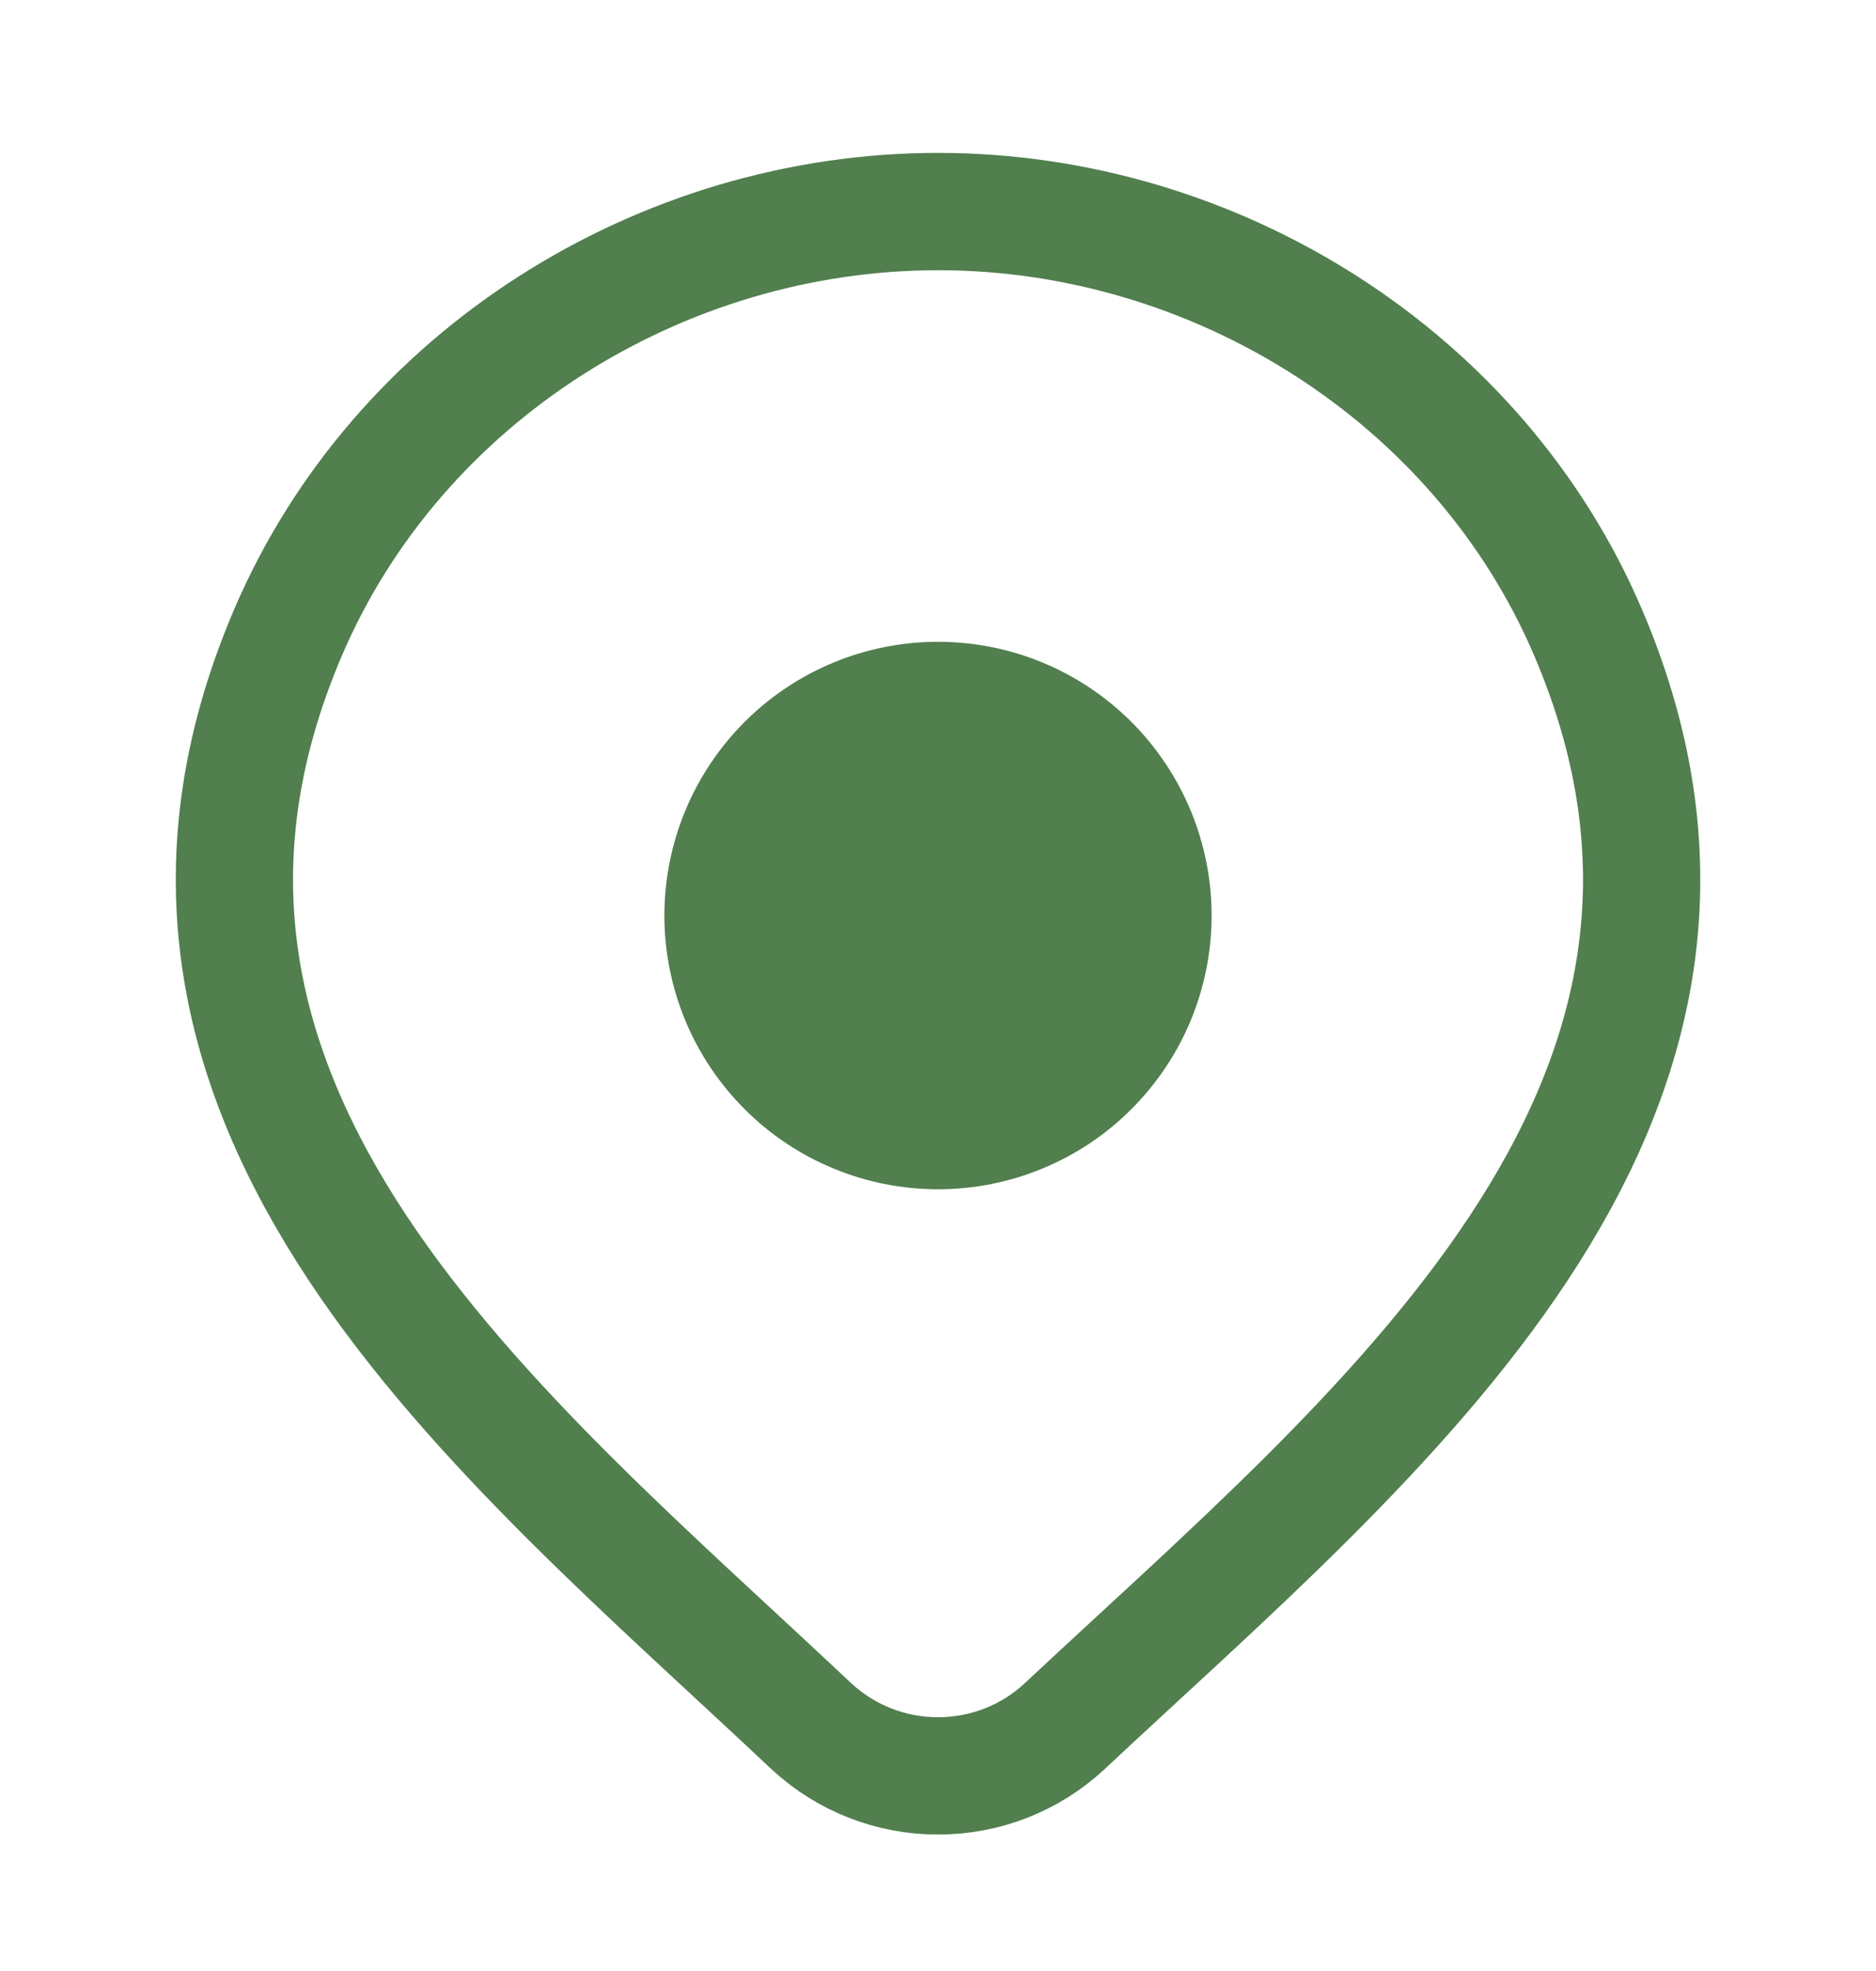
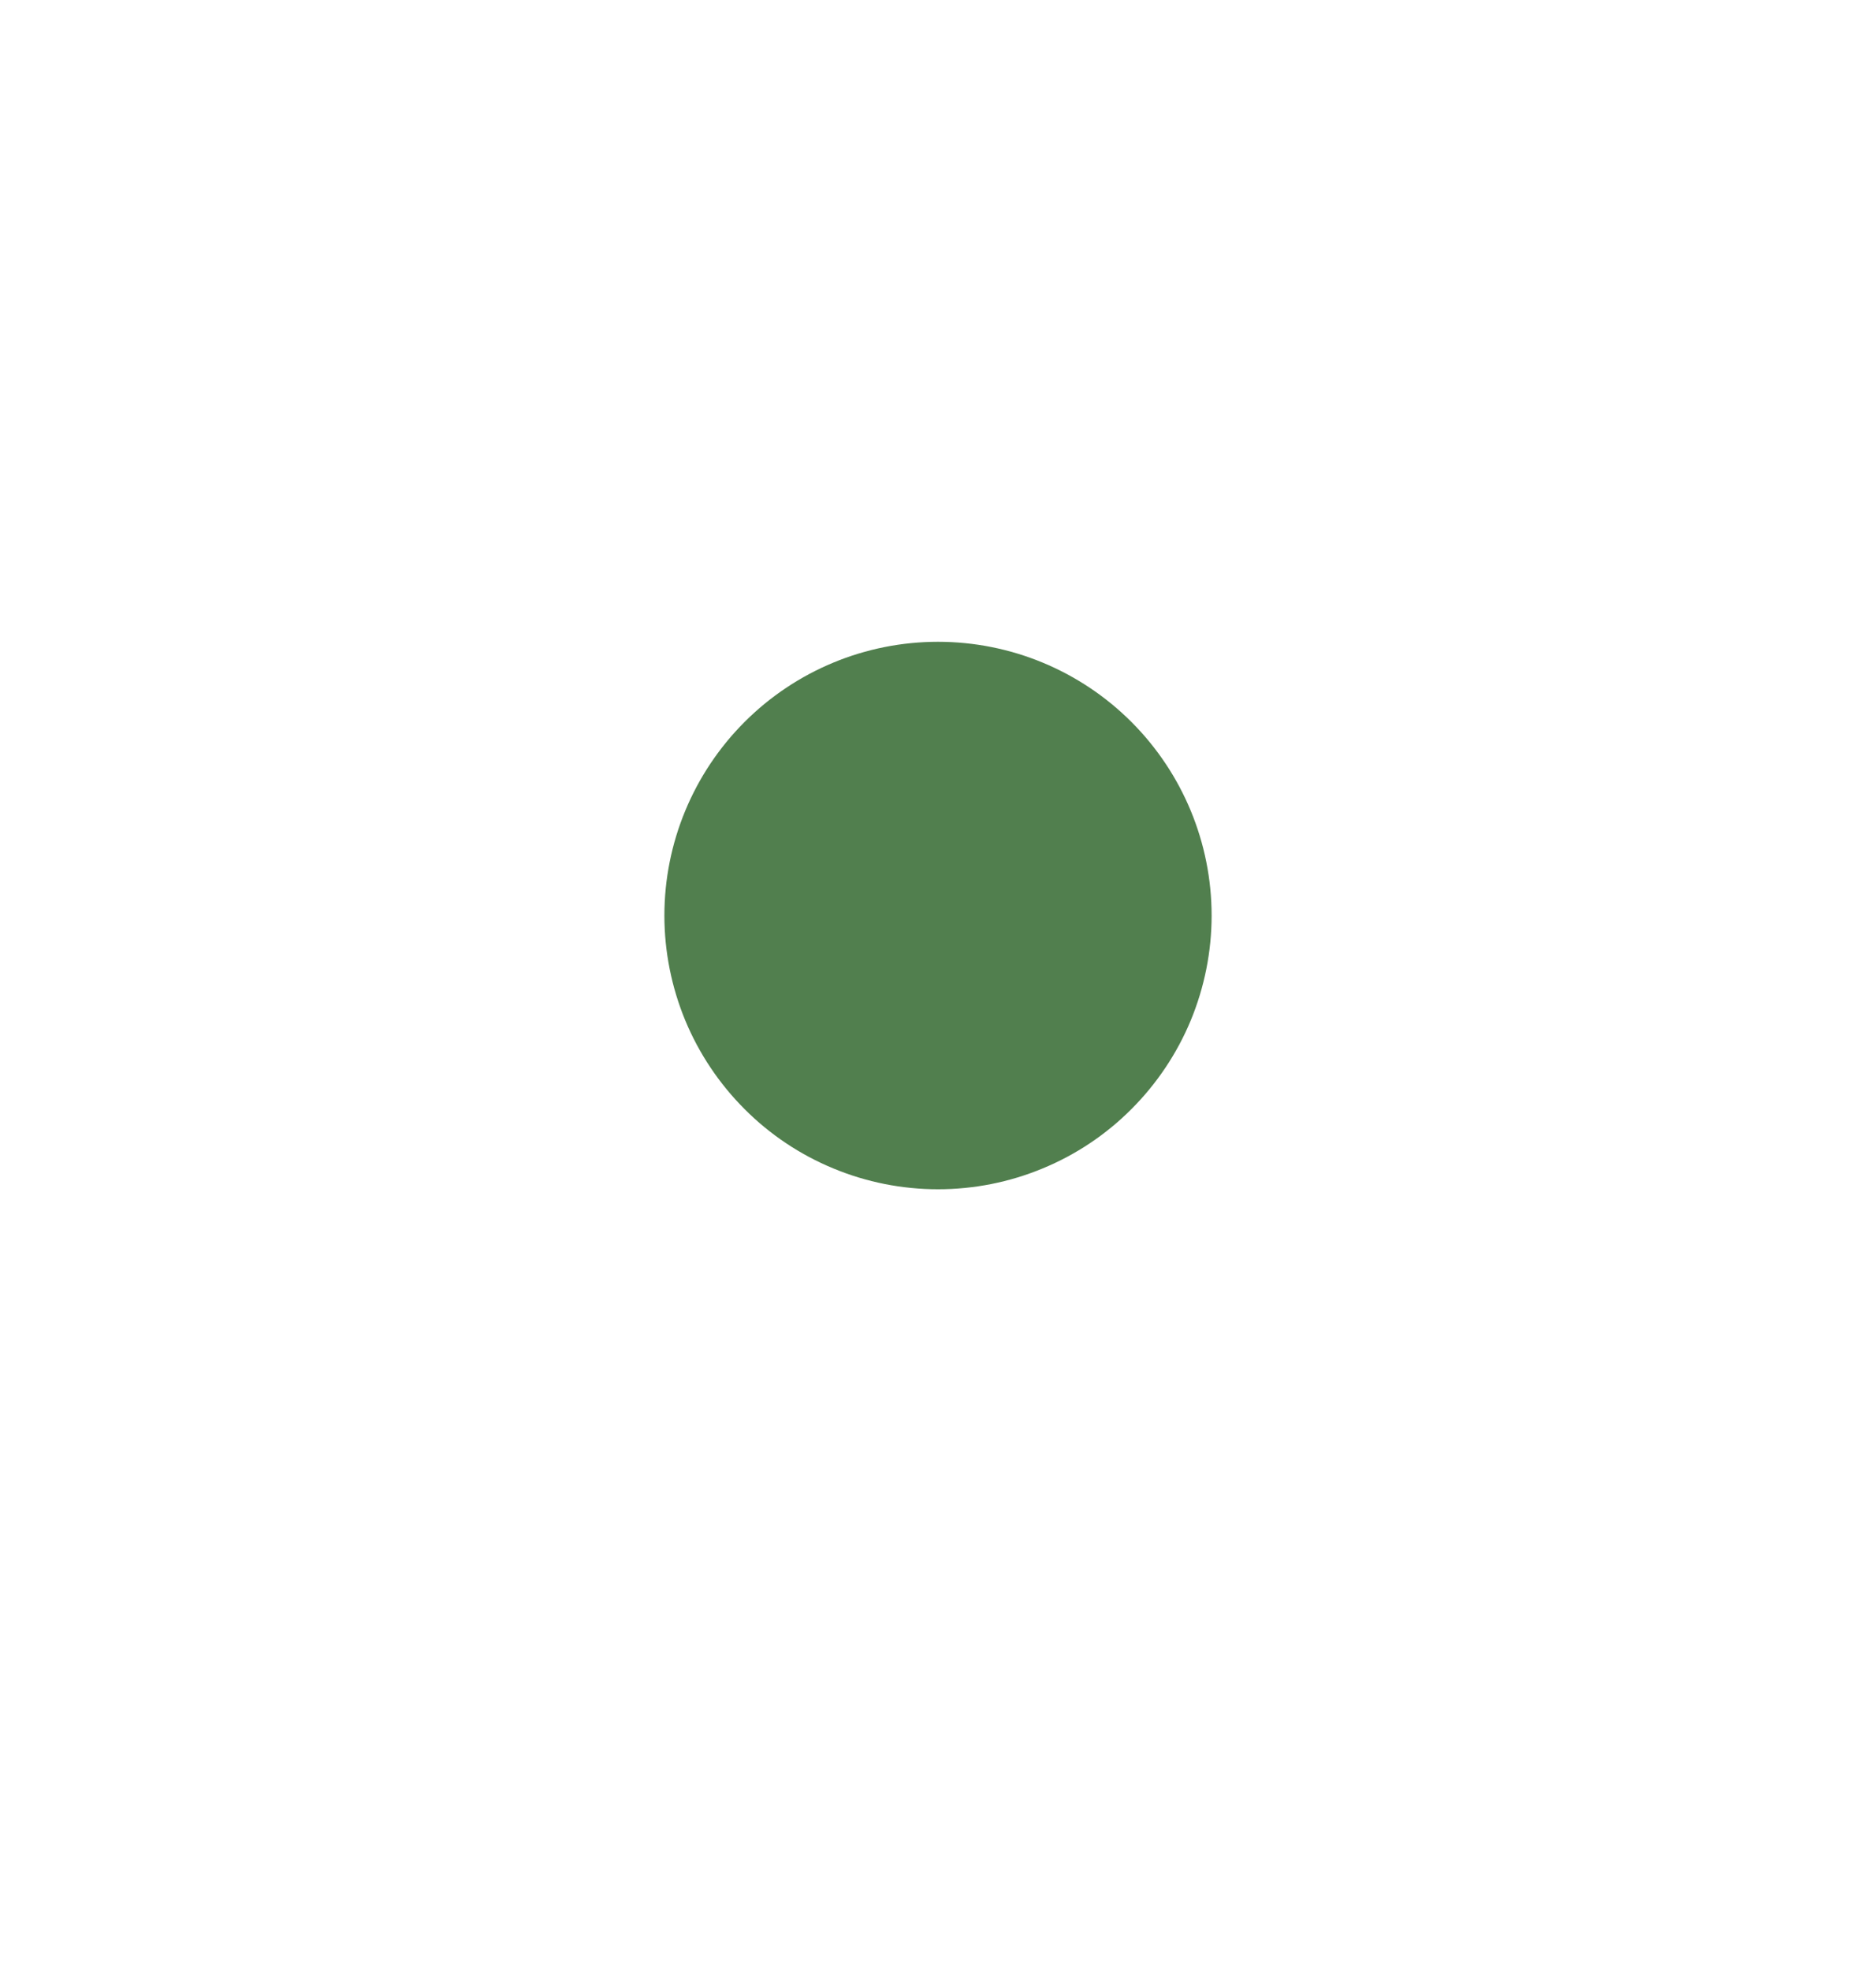
<svg xmlns="http://www.w3.org/2000/svg" width="20" height="21" viewBox="0 0 20 21" fill="none">
-   <path d="M11.348 18.394C10.982 18.734 10.5 18.922 10 18.921C9.5 18.922 9.019 18.733 8.652 18.394C5.343 15.276 0.908 11.794 3.071 6.738C4.242 4.004 7.048 2.254 10.001 2.254C12.953 2.254 15.761 4.004 16.93 6.738C19.09 11.788 14.666 15.287 11.348 18.394Z" stroke="#517F4E" stroke-width="1.25" stroke-linecap="round" stroke-linejoin="round" />
  <path d="M12.917 9.755C12.917 10.138 12.841 10.517 12.695 10.871C12.548 11.225 12.333 11.546 12.062 11.817C11.792 12.088 11.47 12.303 11.116 12.449C10.762 12.596 10.383 12.671 10 12.671C9.617 12.671 9.238 12.596 8.884 12.449C8.53 12.303 8.208 12.088 7.938 11.817C7.667 11.546 7.452 11.225 7.305 10.871C7.159 10.517 7.083 10.138 7.083 9.755C7.083 8.981 7.391 8.239 7.938 7.692C8.485 7.145 9.226 6.838 10 6.838C10.774 6.838 11.515 7.145 12.062 7.692C12.609 8.239 12.917 8.981 12.917 9.755Z" fill="#517F4E" />
</svg>